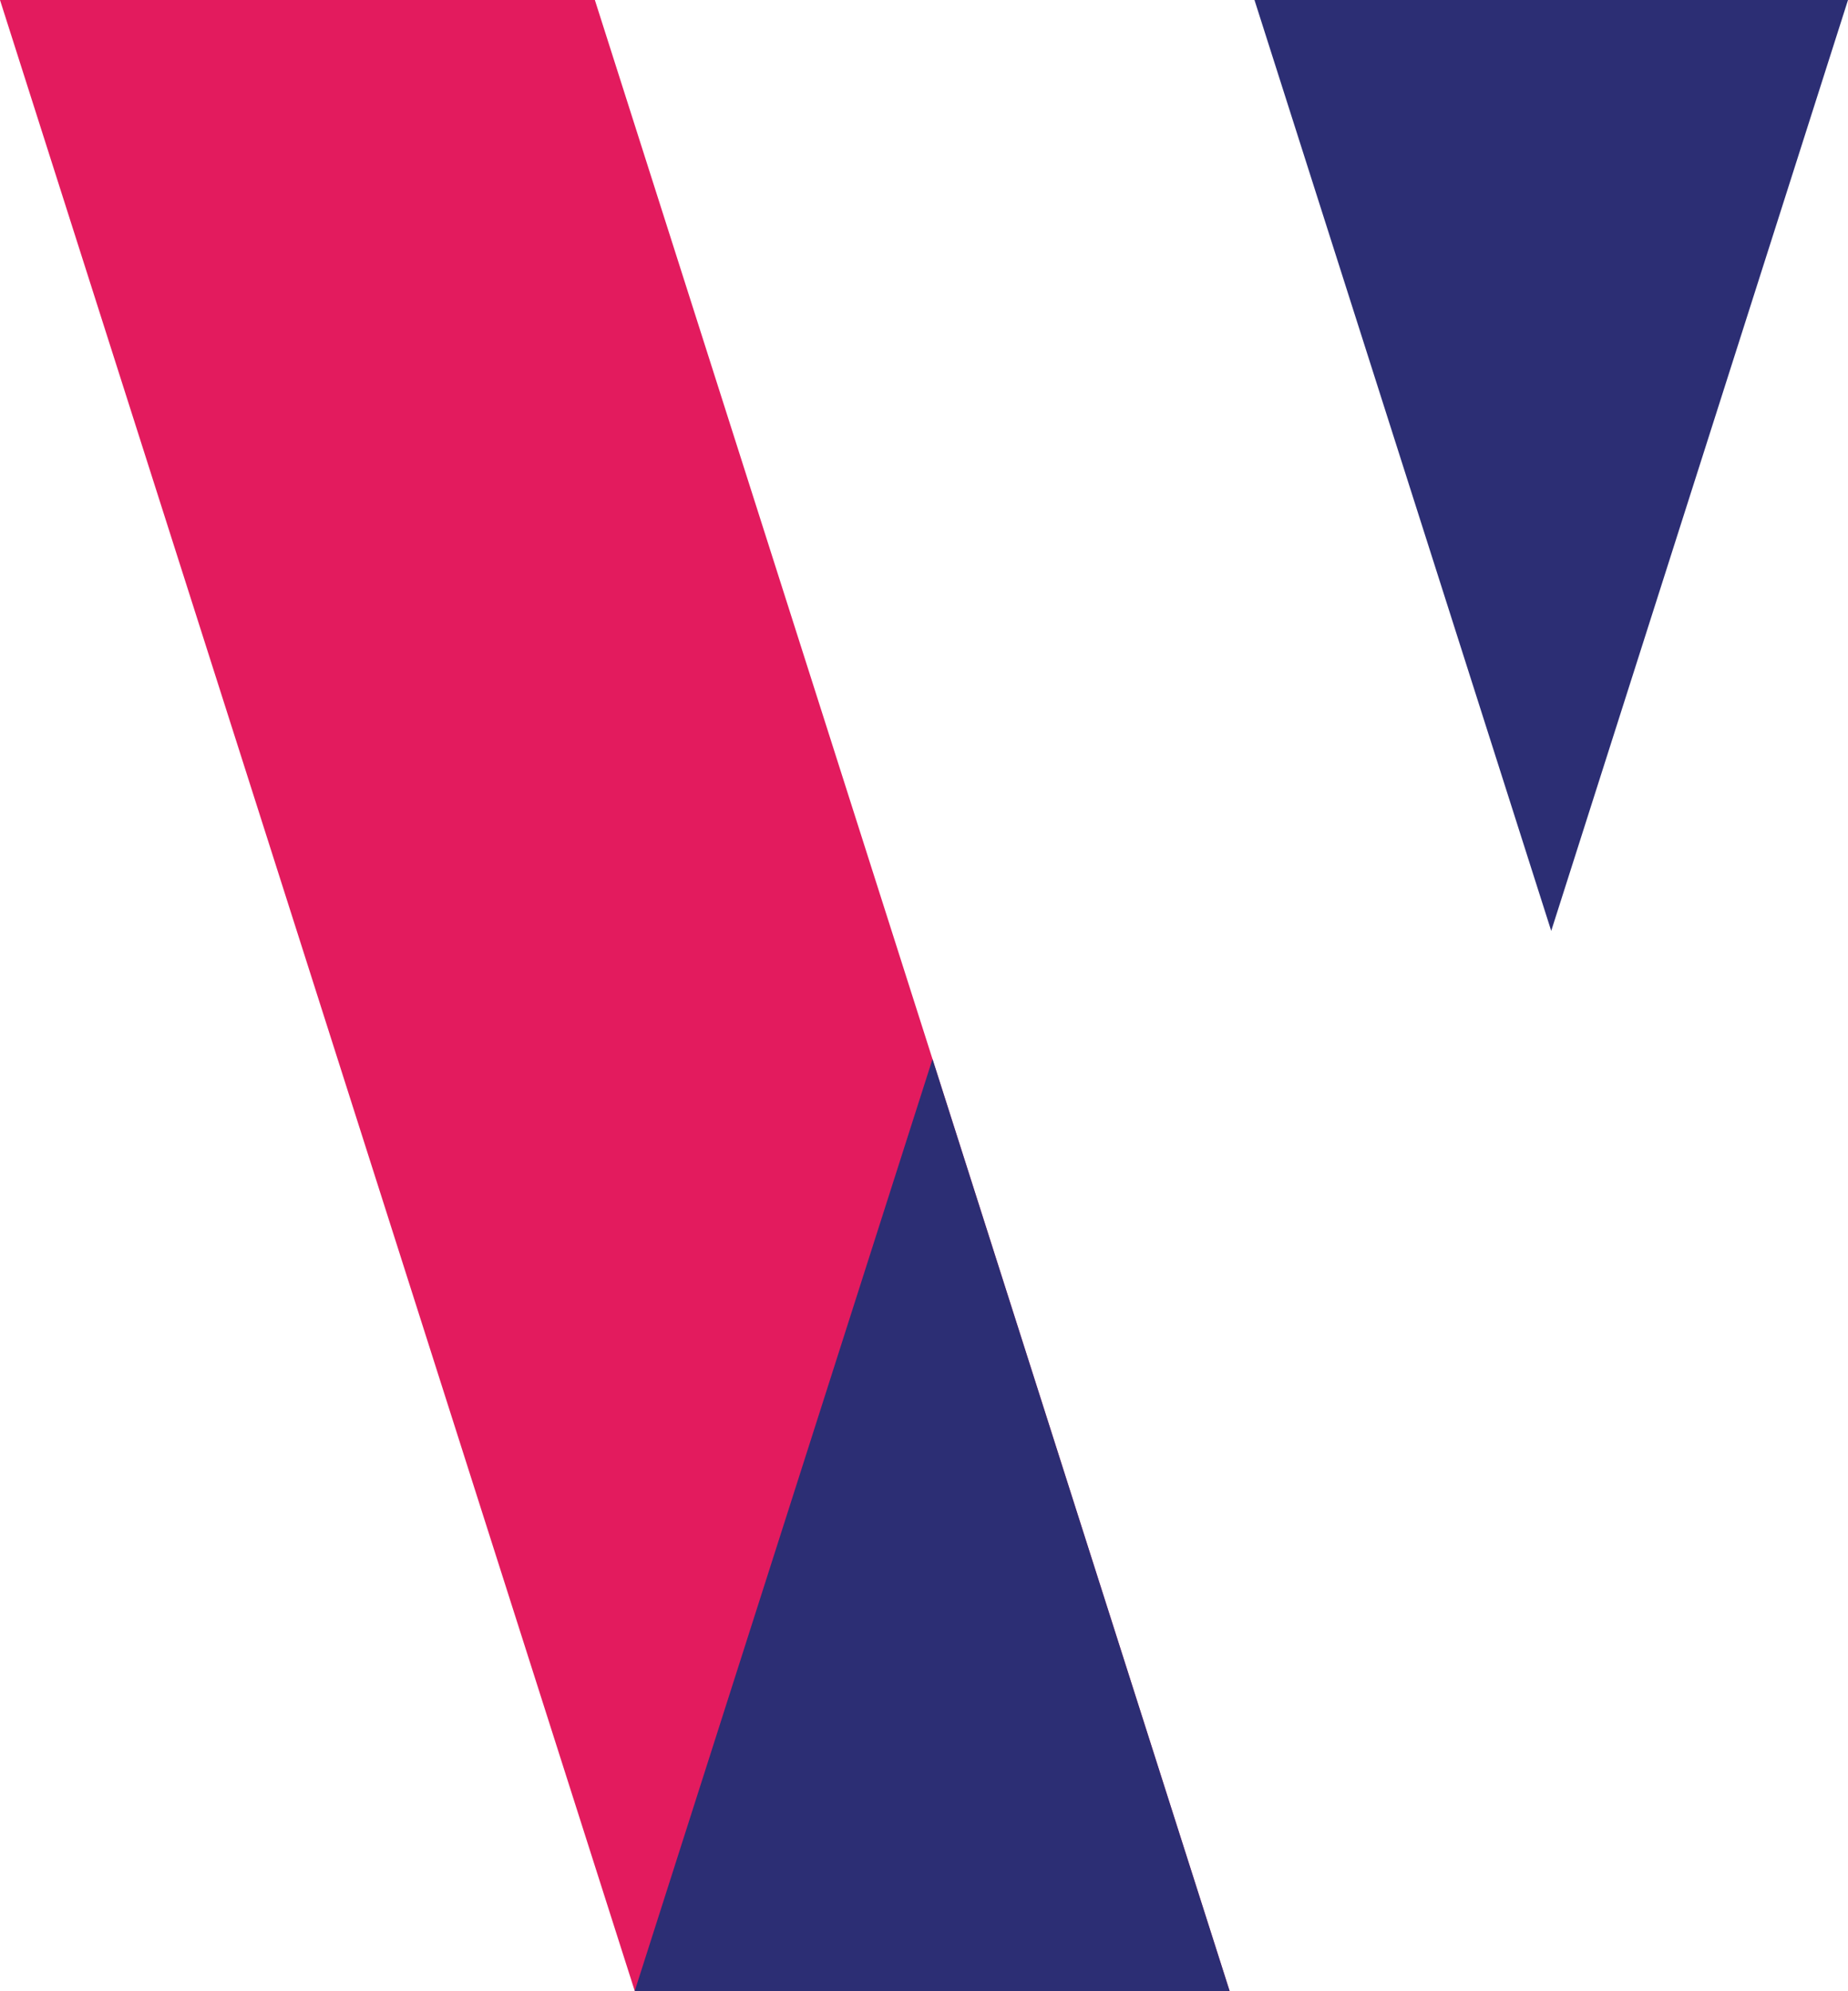
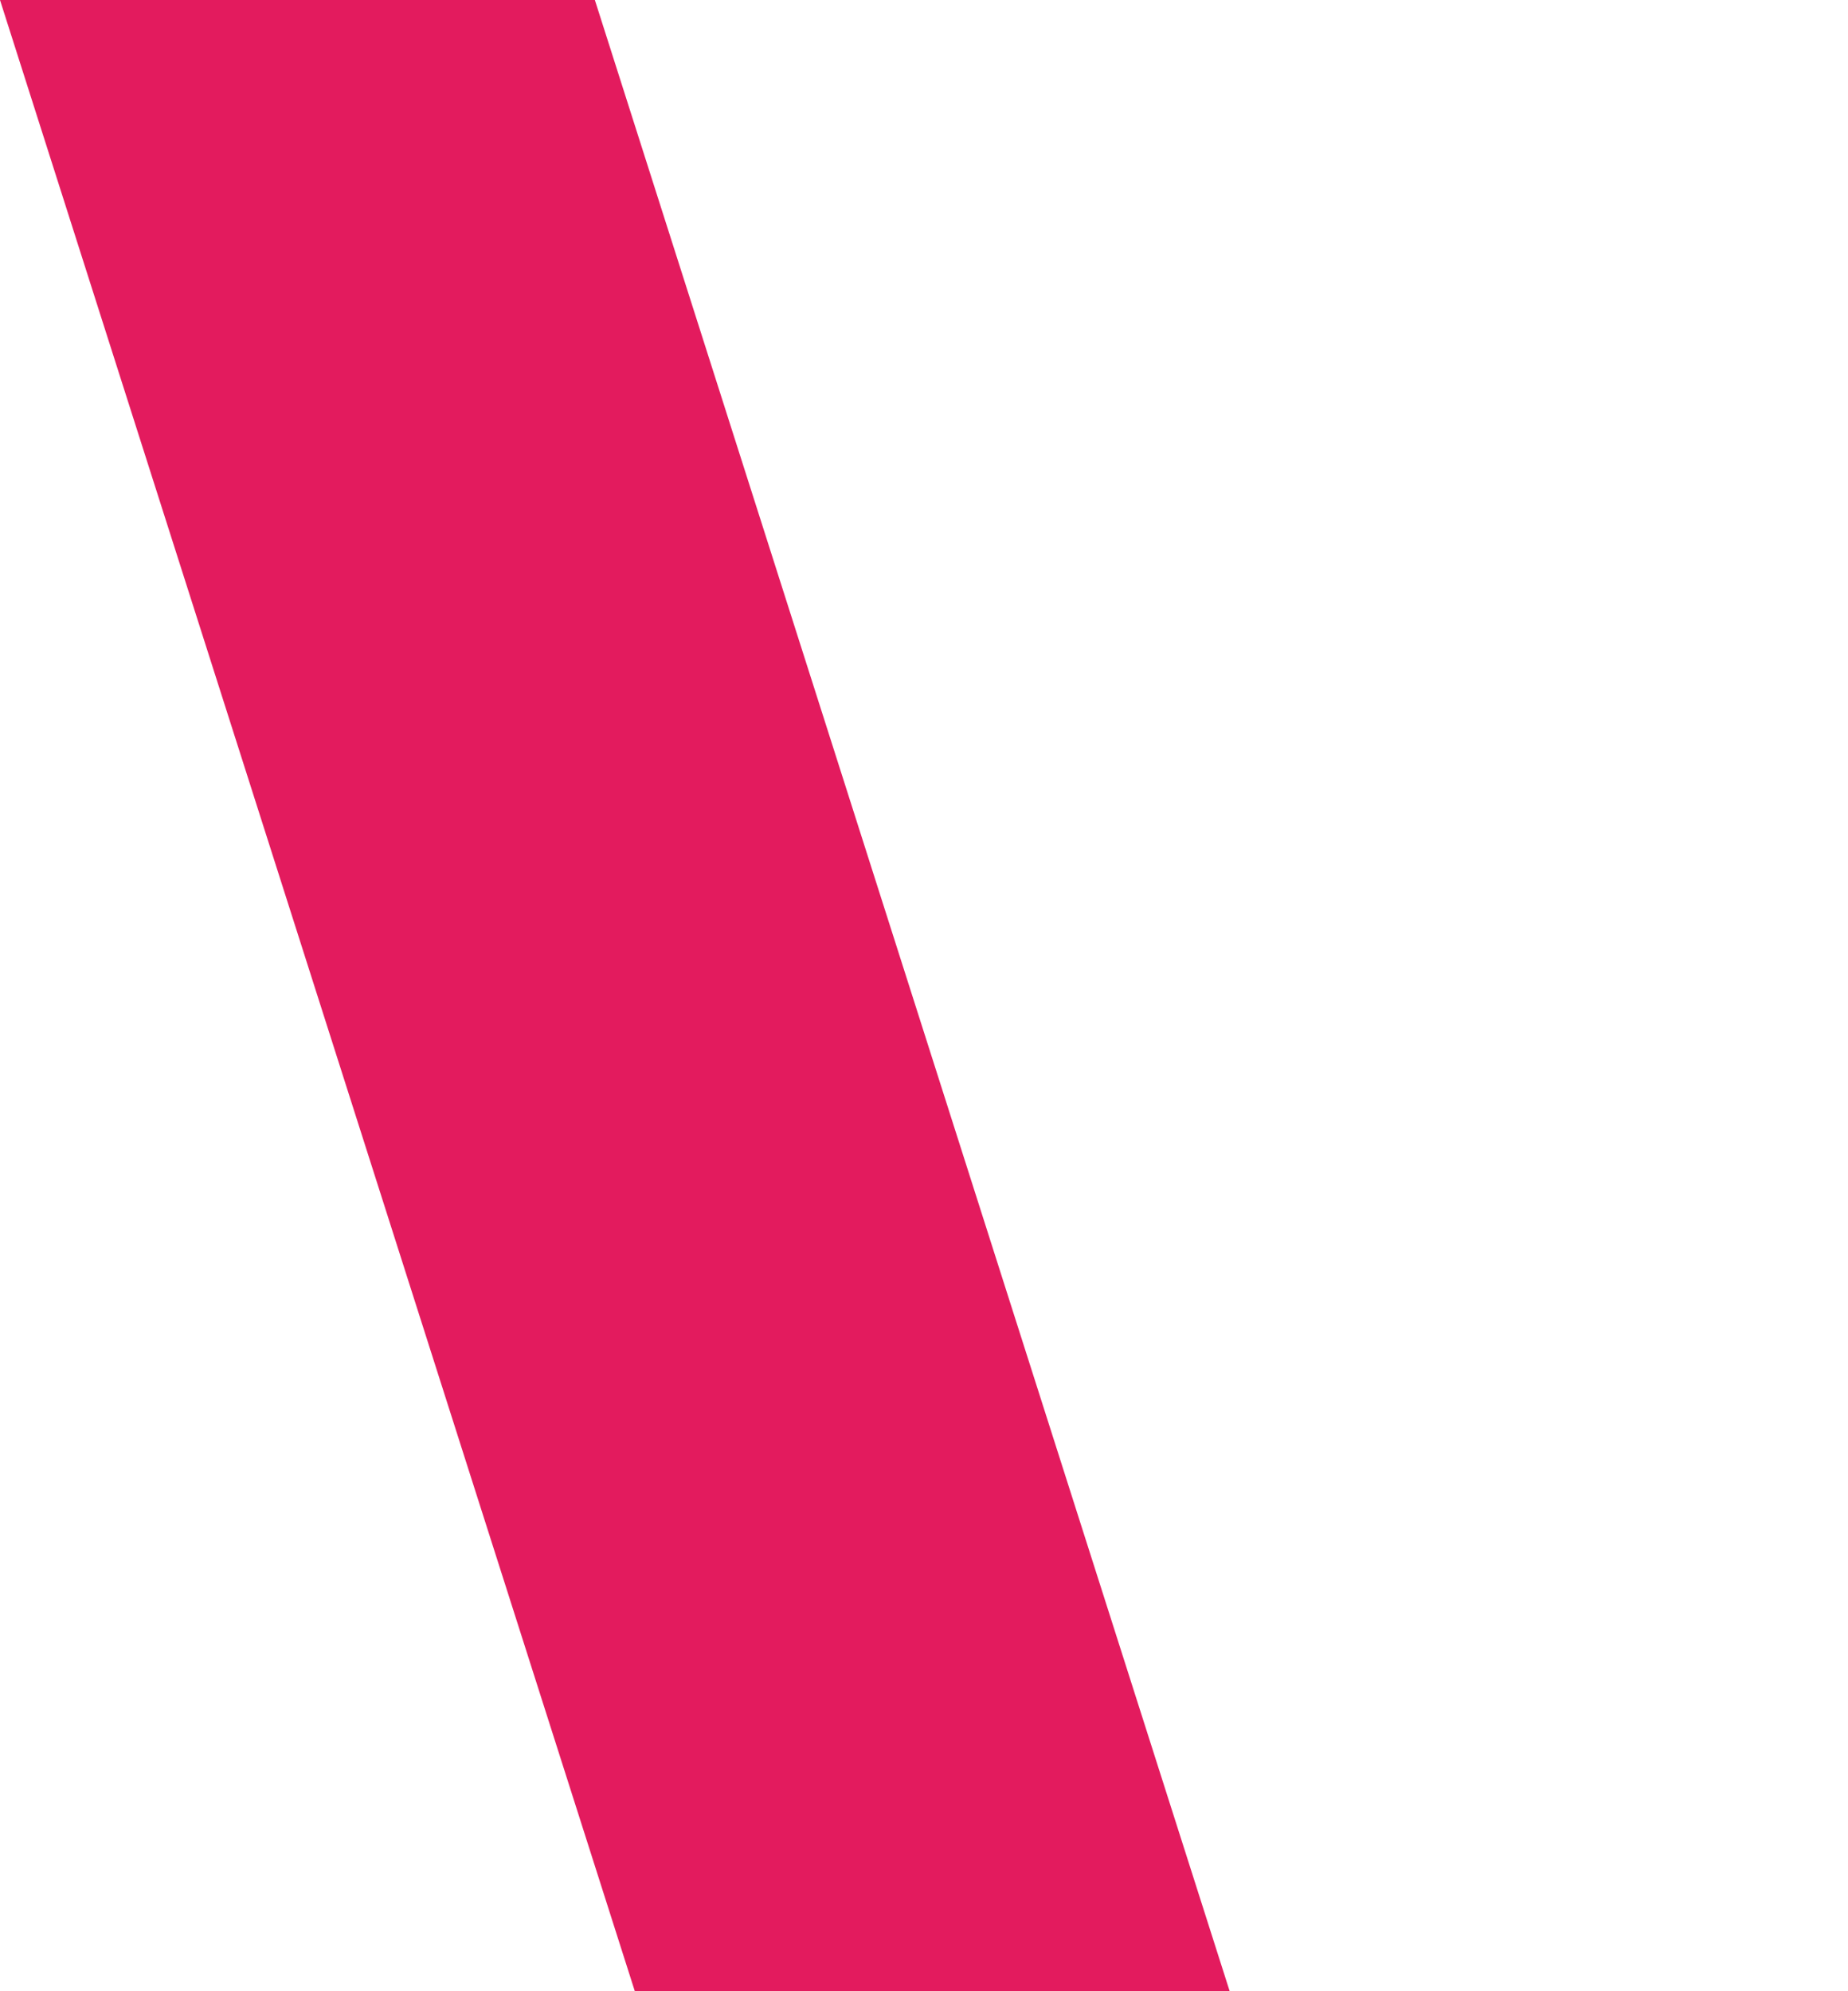
<svg xmlns="http://www.w3.org/2000/svg" id="Layer_2" viewBox="0 0 483.08 520.38">
  <defs>
    <style>.cls-1{fill:#e31b5e;}.cls-2{fill:#2c2e74;}</style>
  </defs>
  <g id="Layer_1-2">
    <g>
      <polygon class="cls-1" points="321.43 520.38 165.93 520.38 0 0 155.5 0 321.43 520.38" />
-       <polygon class="cls-2" points="321.43 520.38 165.92 520.38 243.76 276.81 321.43 520.38" />
-       <polygon class="cls-2" points="483.08 0 327.93 0 405.5 243.3 483.08 0" />
    </g>
  </g>
</svg>